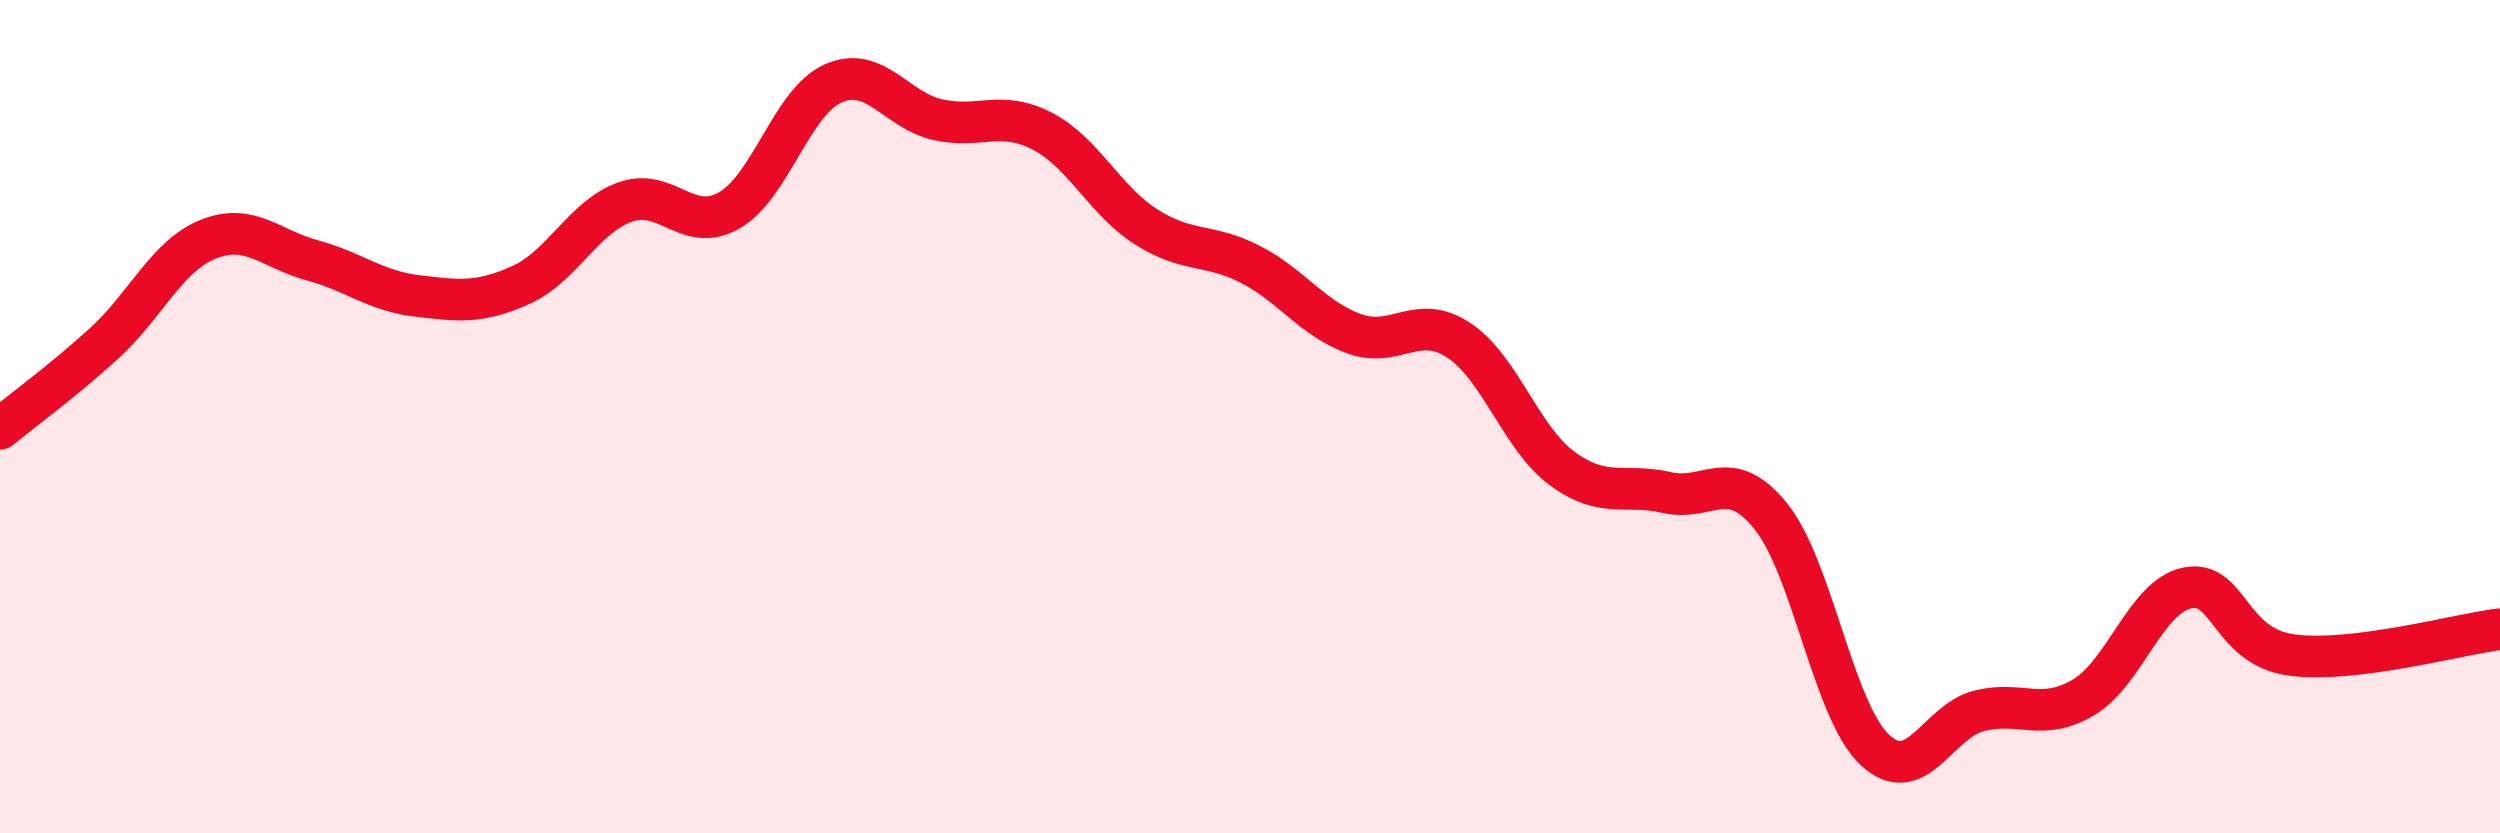
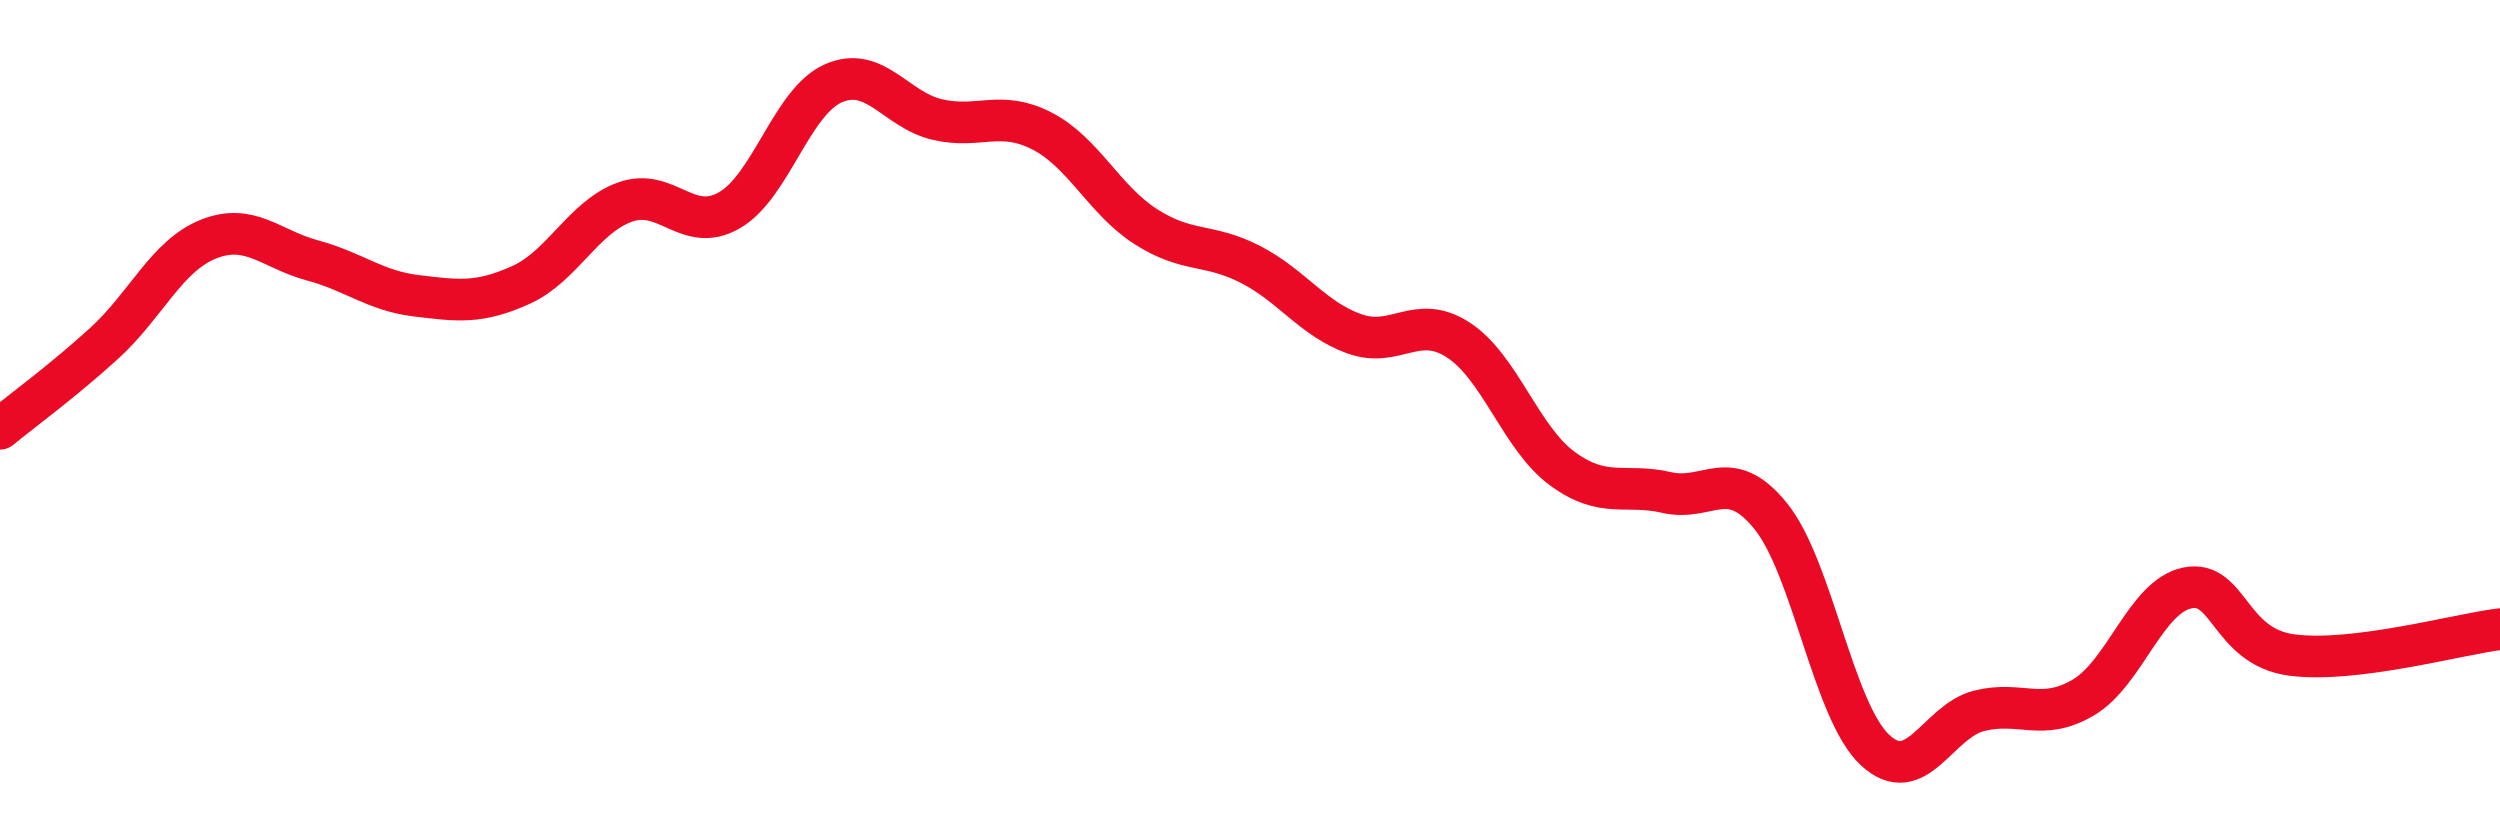
<svg xmlns="http://www.w3.org/2000/svg" width="60" height="20" viewBox="0 0 60 20">
-   <path d="M 0,10.29 C 0.5,9.88 1.5,9.15 2.5,8.24 C 3.5,7.33 4,6.14 5,5.74 C 6,5.34 6.5,5.98 7.5,6.25 C 8.5,6.52 9,6.98 10,7.1 C 11,7.22 11.5,7.29 12.5,6.84 C 13.5,6.39 14,5.21 15,4.85 C 16,4.49 16.5,5.62 17.5,5.05 C 18.5,4.48 19,2.44 20,2 C 21,1.56 21.5,2.64 22.5,2.87 C 23.5,3.1 24,2.63 25,3.14 C 26,3.65 26.5,4.8 27.5,5.44 C 28.5,6.08 29,5.83 30,6.34 C 31,6.85 31.5,7.65 32.5,8.01 C 33.5,8.37 34,7.51 35,8.16 C 36,8.81 36.5,10.52 37.5,11.25 C 38.5,11.98 39,11.59 40,11.82 C 41,12.05 41.5,11.15 42.5,12.39 C 43.5,13.63 44,17.07 45,18 C 46,18.93 46.5,17.31 47.5,17.06 C 48.5,16.81 49,17.33 50,16.74 C 51,16.15 51.5,14.31 52.5,14.11 C 53.5,13.91 53.5,15.52 55,15.72 C 56.5,15.92 59,15.22 60,15.1L60 20L0 20Z" fill="#EB0A25" opacity="0.1" stroke-linecap="round" stroke-linejoin="round" />
  <path d="M 0,10.29 C 0.5,9.88 1.5,9.15 2.5,8.24 C 3.5,7.33 4,6.14 5,5.74 C 6,5.34 6.5,5.98 7.5,6.25 C 8.5,6.52 9,6.98 10,7.1 C 11,7.22 11.5,7.29 12.5,6.84 C 13.5,6.39 14,5.21 15,4.85 C 16,4.49 16.5,5.62 17.5,5.05 C 18.5,4.48 19,2.44 20,2 C 21,1.56 21.5,2.64 22.5,2.87 C 23.5,3.1 24,2.63 25,3.14 C 26,3.65 26.5,4.8 27.5,5.44 C 28.5,6.08 29,5.83 30,6.34 C 31,6.85 31.5,7.65 32.5,8.01 C 33.5,8.37 34,7.51 35,8.16 C 36,8.81 36.5,10.52 37.5,11.25 C 38.5,11.98 39,11.59 40,11.82 C 41,12.05 41.5,11.15 42.5,12.39 C 43.5,13.63 44,17.07 45,18 C 46,18.93 46.5,17.31 47.5,17.06 C 48.5,16.81 49,17.33 50,16.74 C 51,16.15 51.5,14.31 52.5,14.11 C 53.5,13.91 53.5,15.52 55,15.72 C 56.5,15.92 59,15.22 60,15.1" stroke="#EB0A25" stroke-width="1" fill="none" stroke-linecap="round" stroke-linejoin="round" />
</svg>